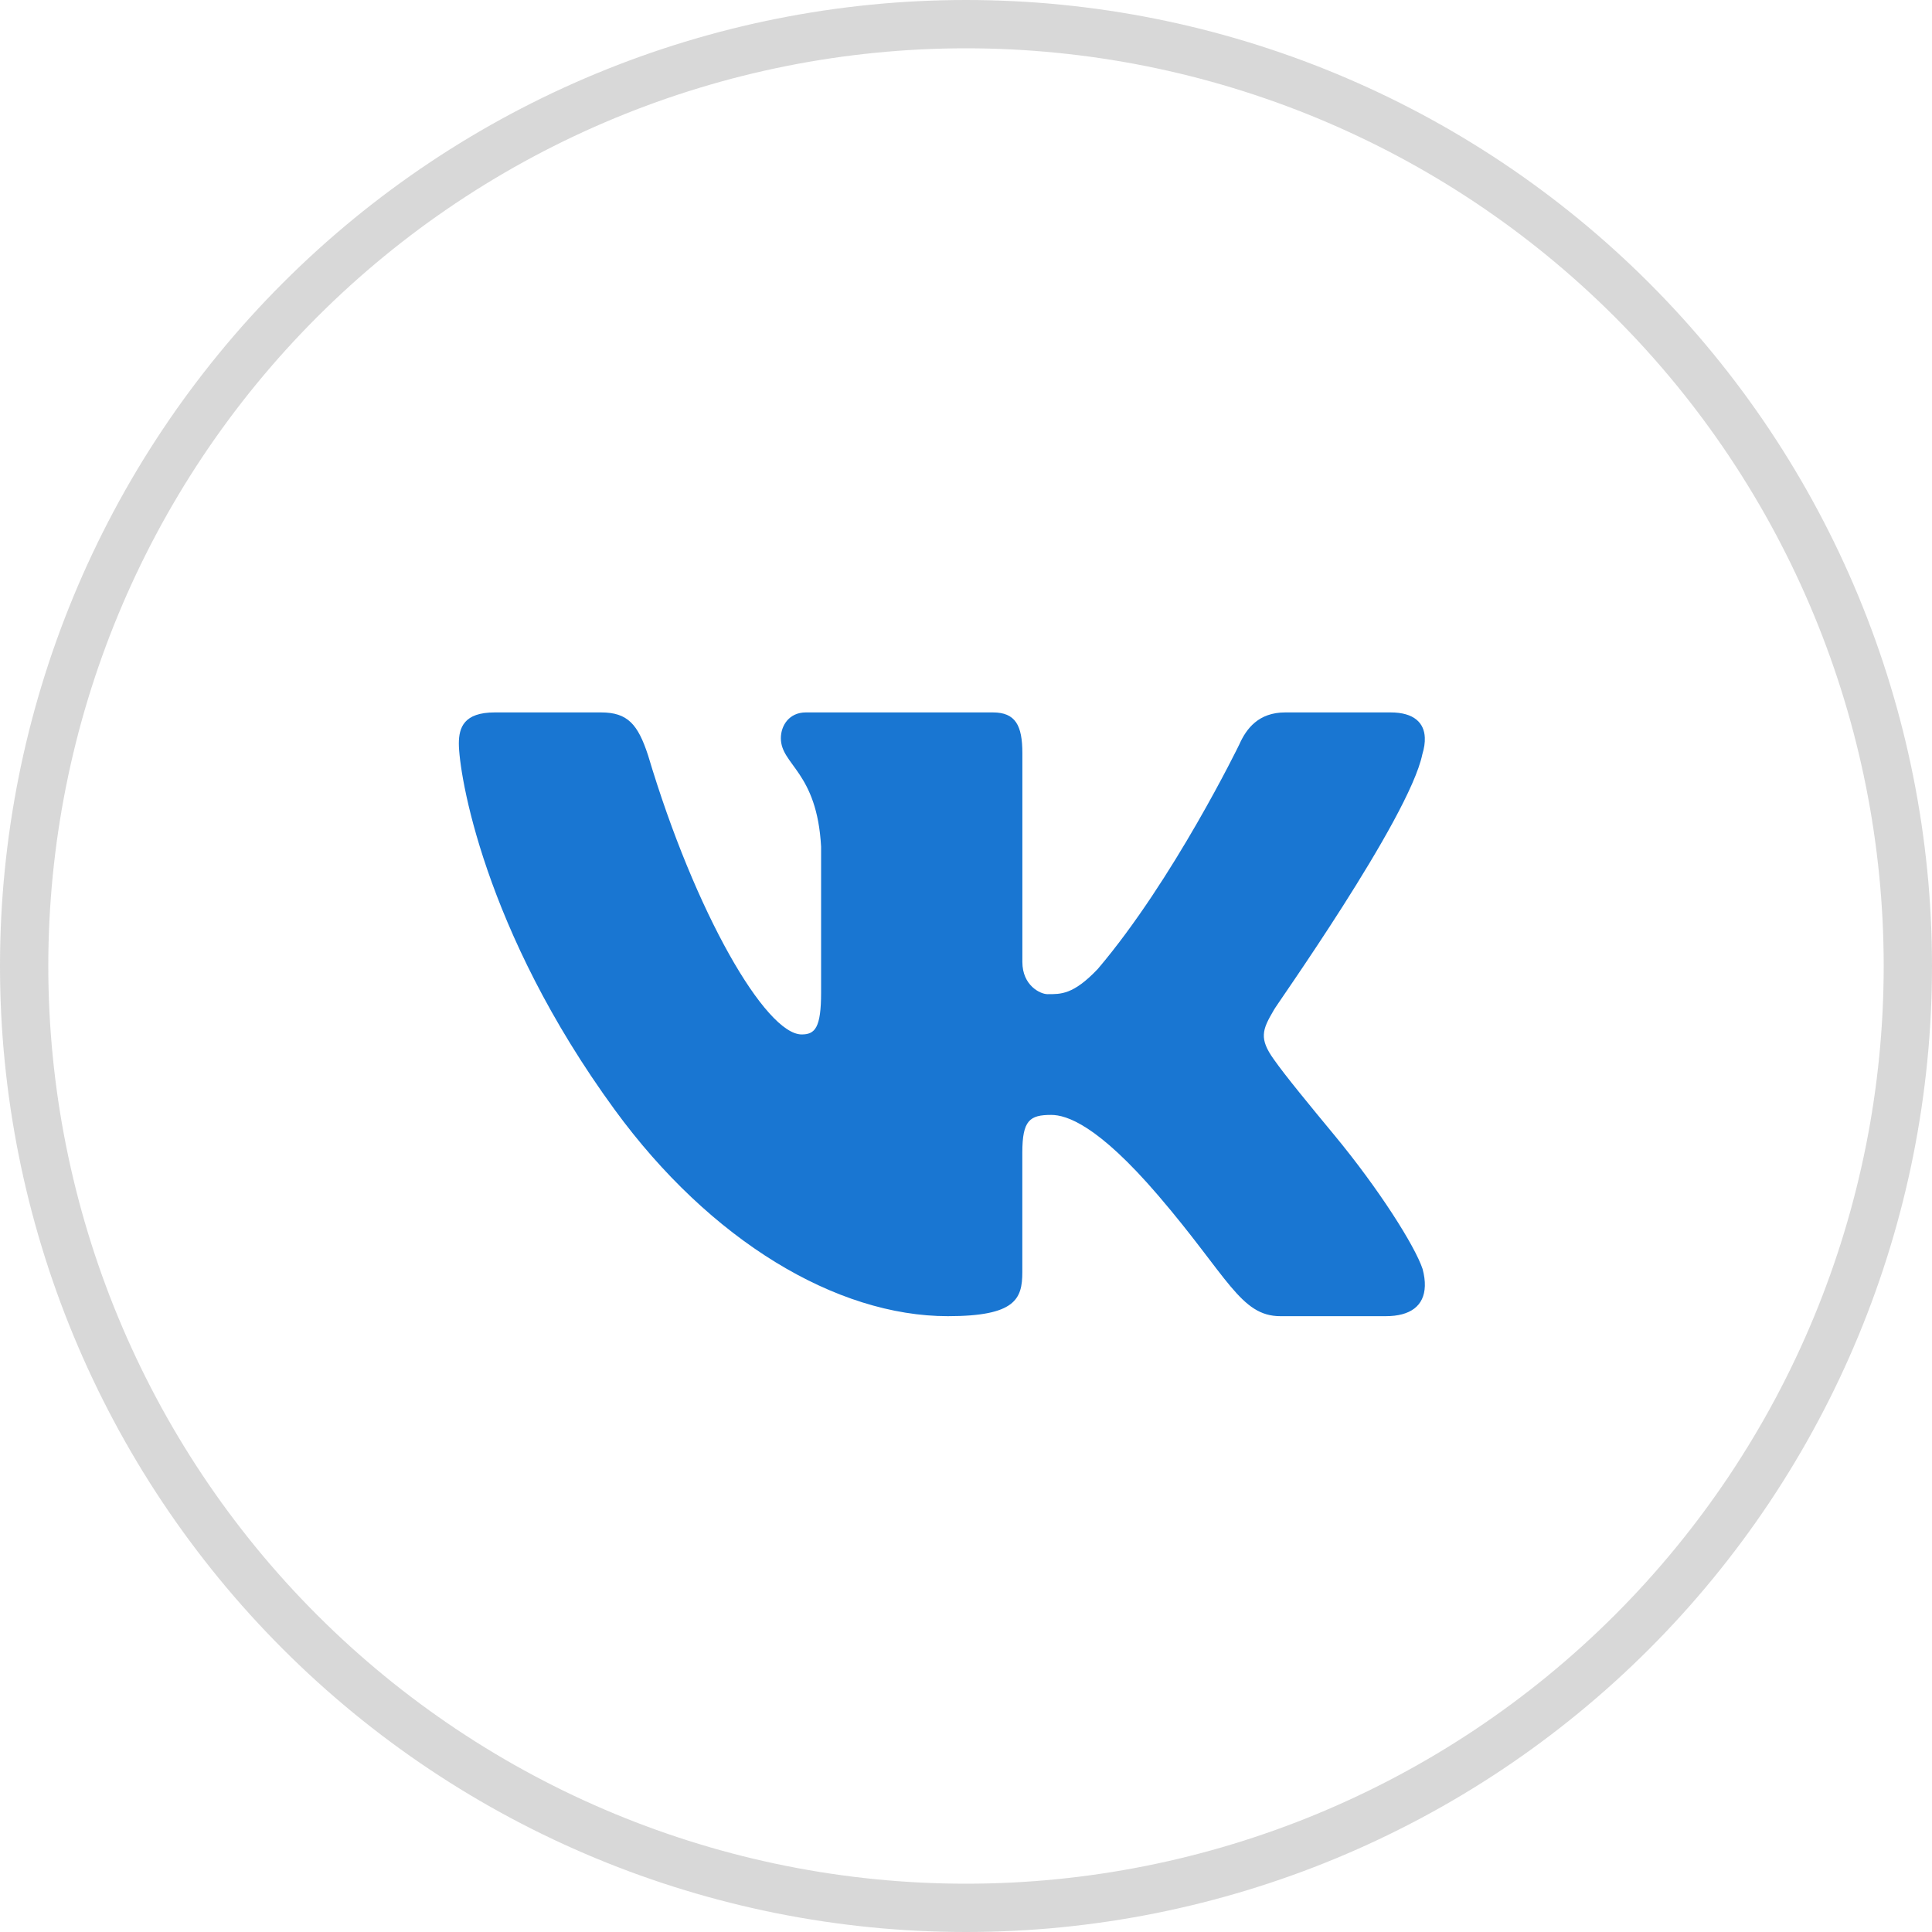
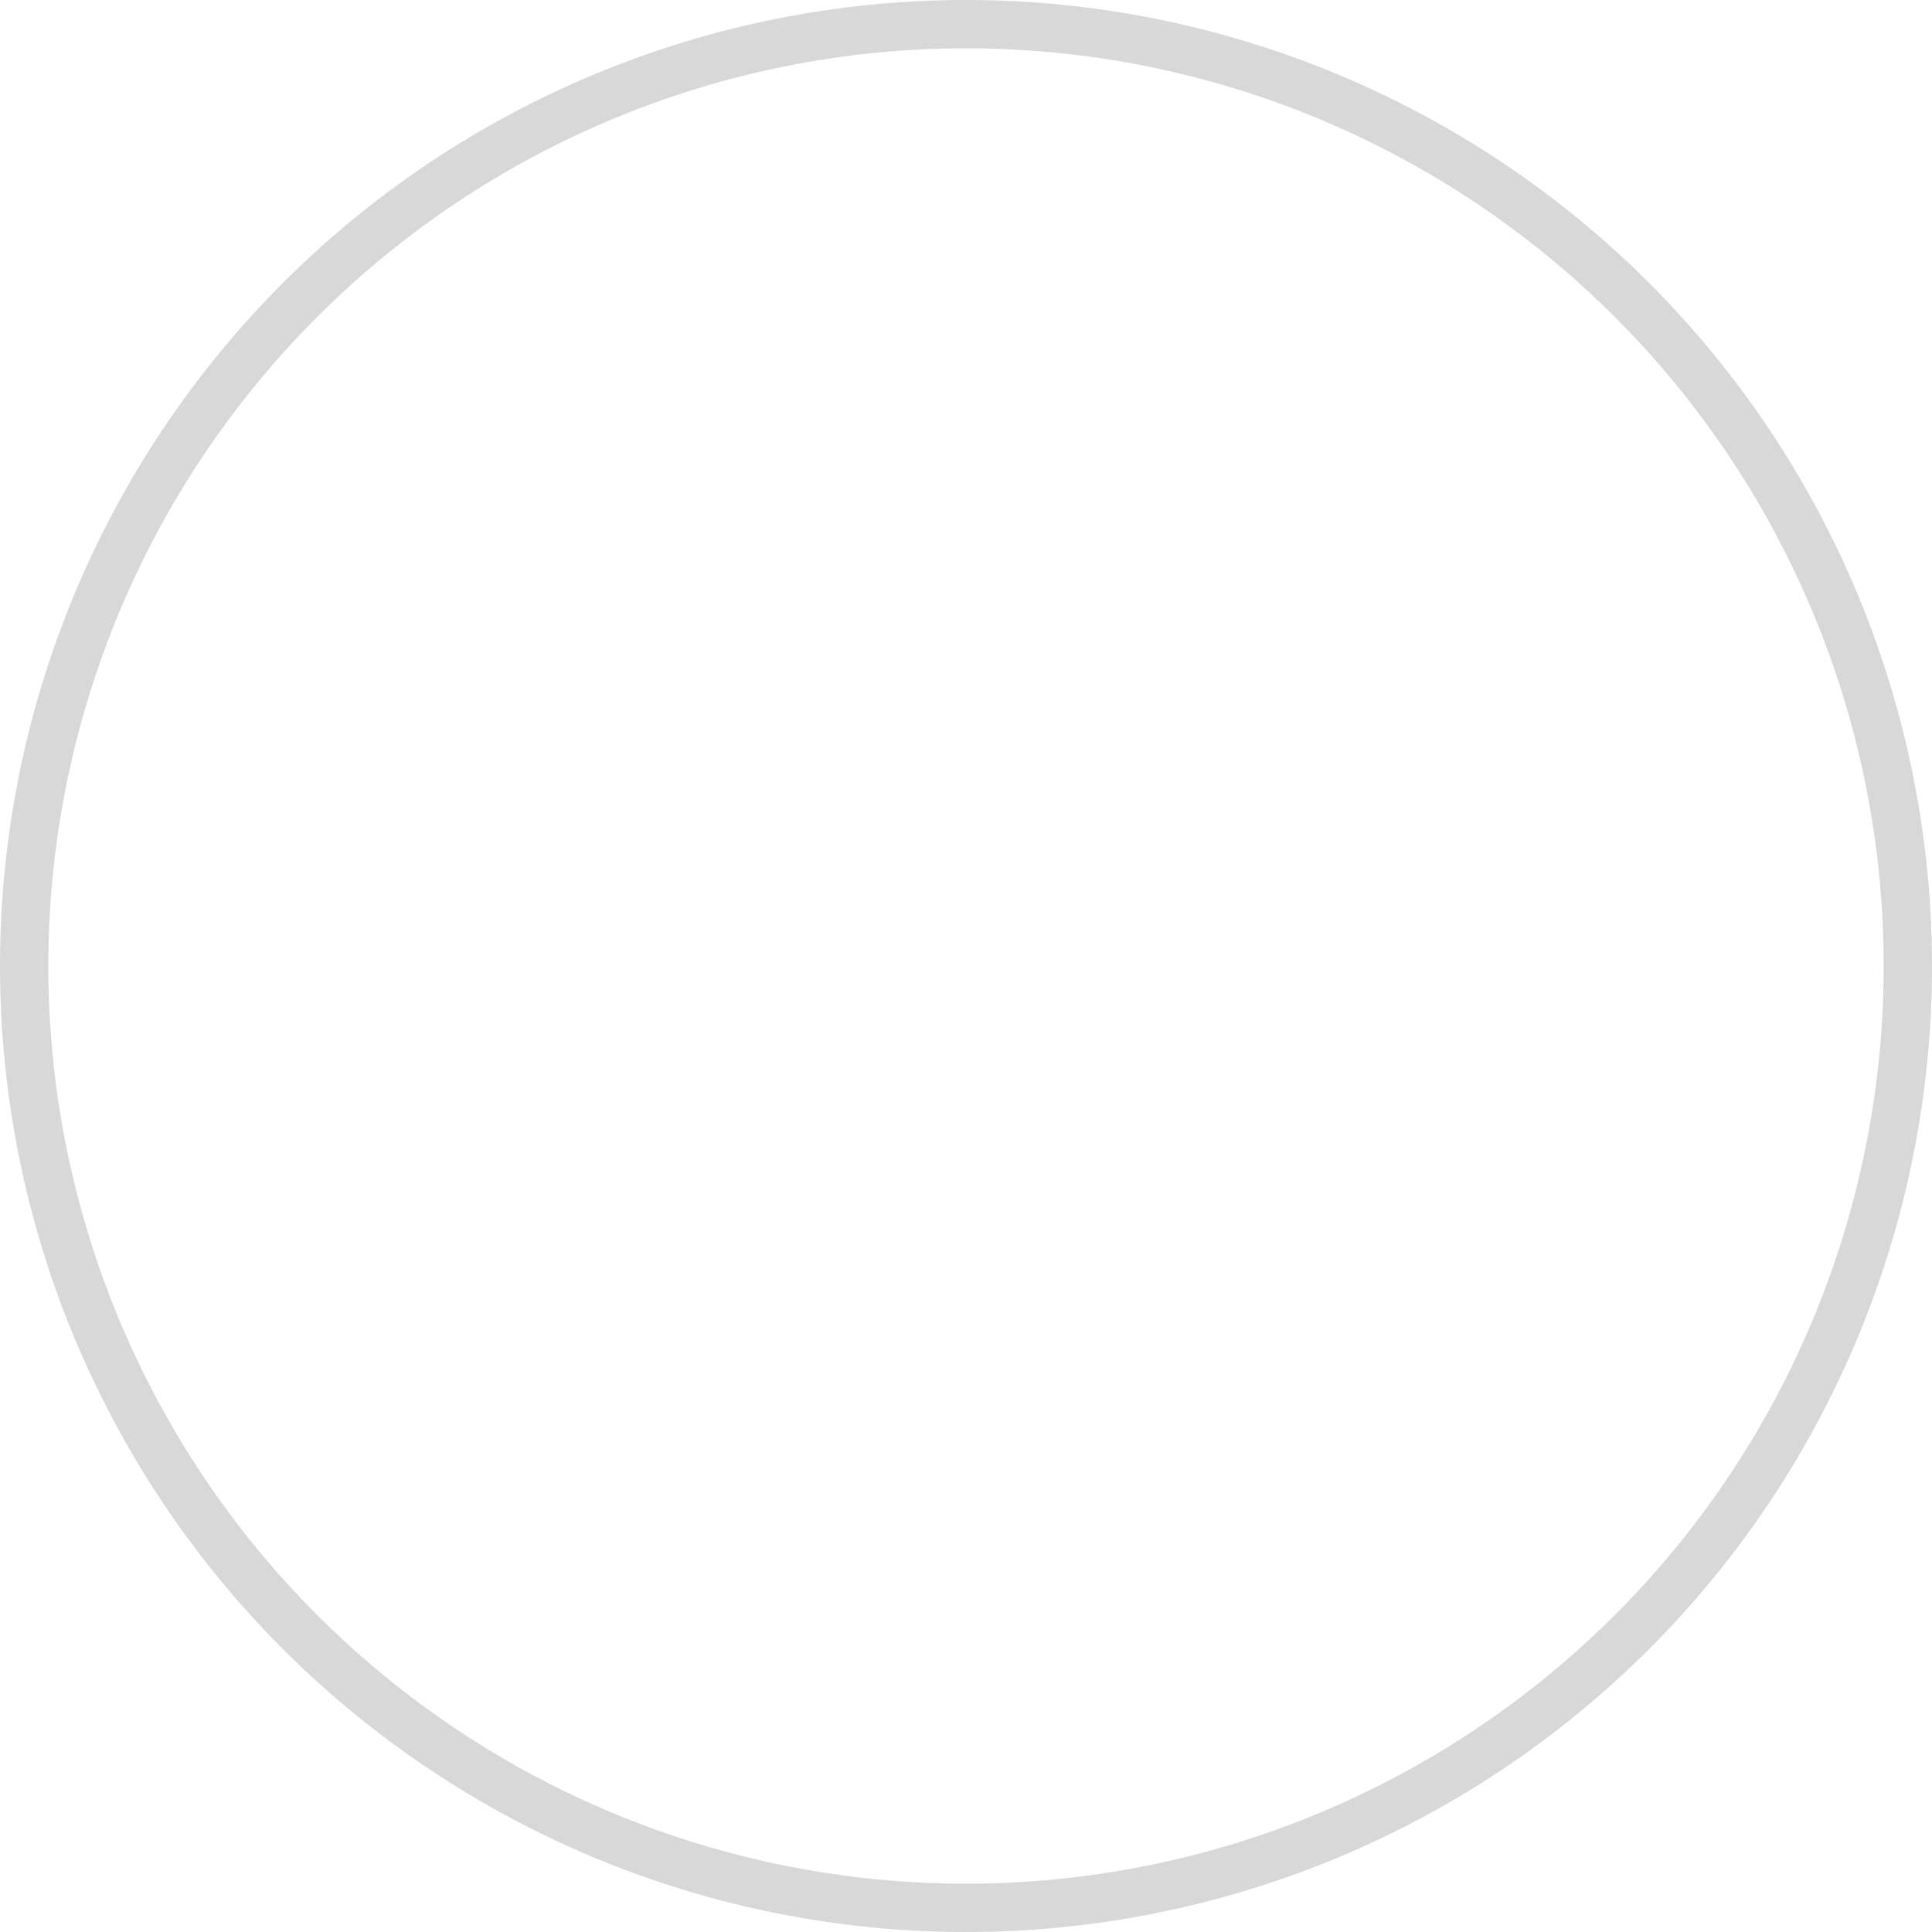
<svg xmlns="http://www.w3.org/2000/svg" width="40" height="40" viewBox="0 0 40 40" fill="none">
-   <path d="M29.448 15.617C29.486 15.492 29.504 15.375 29.499 15.271C29.487 14.969 29.279 14.75 28.791 14.75H26.609C26.058 14.75 25.804 15.083 25.656 15.418C25.656 15.418 24.296 18.217 22.728 20.062C22.22 20.597 21.962 20.583 21.687 20.583C21.539 20.583 21.167 20.405 21.167 19.916V15.595C21.167 15.017 21.023 14.75 20.557 14.75H16.683C16.343 14.75 16.167 15.017 16.167 15.284C16.167 15.84 16.915 15.973 17 17.531V20.55C17 21.283 16.872 21.417 16.598 21.417C15.856 21.417 14.396 18.917 13.418 15.64C13.207 14.995 12.995 14.75 12.444 14.75H10.242C9.606 14.75 9.5 15.062 9.5 15.395C9.5 15.996 10 19.244 12.729 22.979C14.708 25.688 17.316 27.25 19.624 27.25C21.023 27.25 21.166 26.894 21.166 26.338V23.862C21.167 23.194 21.319 23.083 21.764 23.083C22.082 23.083 22.729 23.292 23.979 24.75C25.421 26.432 25.683 27.25 26.509 27.25H28.691C29.198 27.25 29.488 27.038 29.5 26.625C29.503 26.52 29.488 26.402 29.453 26.272C29.292 25.792 28.55 24.618 27.625 23.5C27.113 22.881 26.607 22.267 26.374 21.934C26.218 21.717 26.159 21.563 26.167 21.417C26.174 21.262 26.254 21.116 26.374 20.911C26.352 20.911 29.172 16.952 29.448 15.617Z" fill="#1976D2" />
  <path opacity="0.2" d="M6.211 6.211C9.868 2.554 14.828 0.5 20 0.5C25.172 0.5 30.132 2.554 33.789 6.211C37.446 9.868 39.5 14.828 39.5 20C39.5 25.172 37.446 30.132 33.789 33.789C30.132 37.446 25.172 39.5 20 39.5C14.828 39.5 9.868 37.446 6.211 33.789C2.554 30.132 0.5 25.172 0.5 20C0.5 14.828 2.554 9.868 6.211 6.211Z" stroke="#3C3C3C" />
</svg>